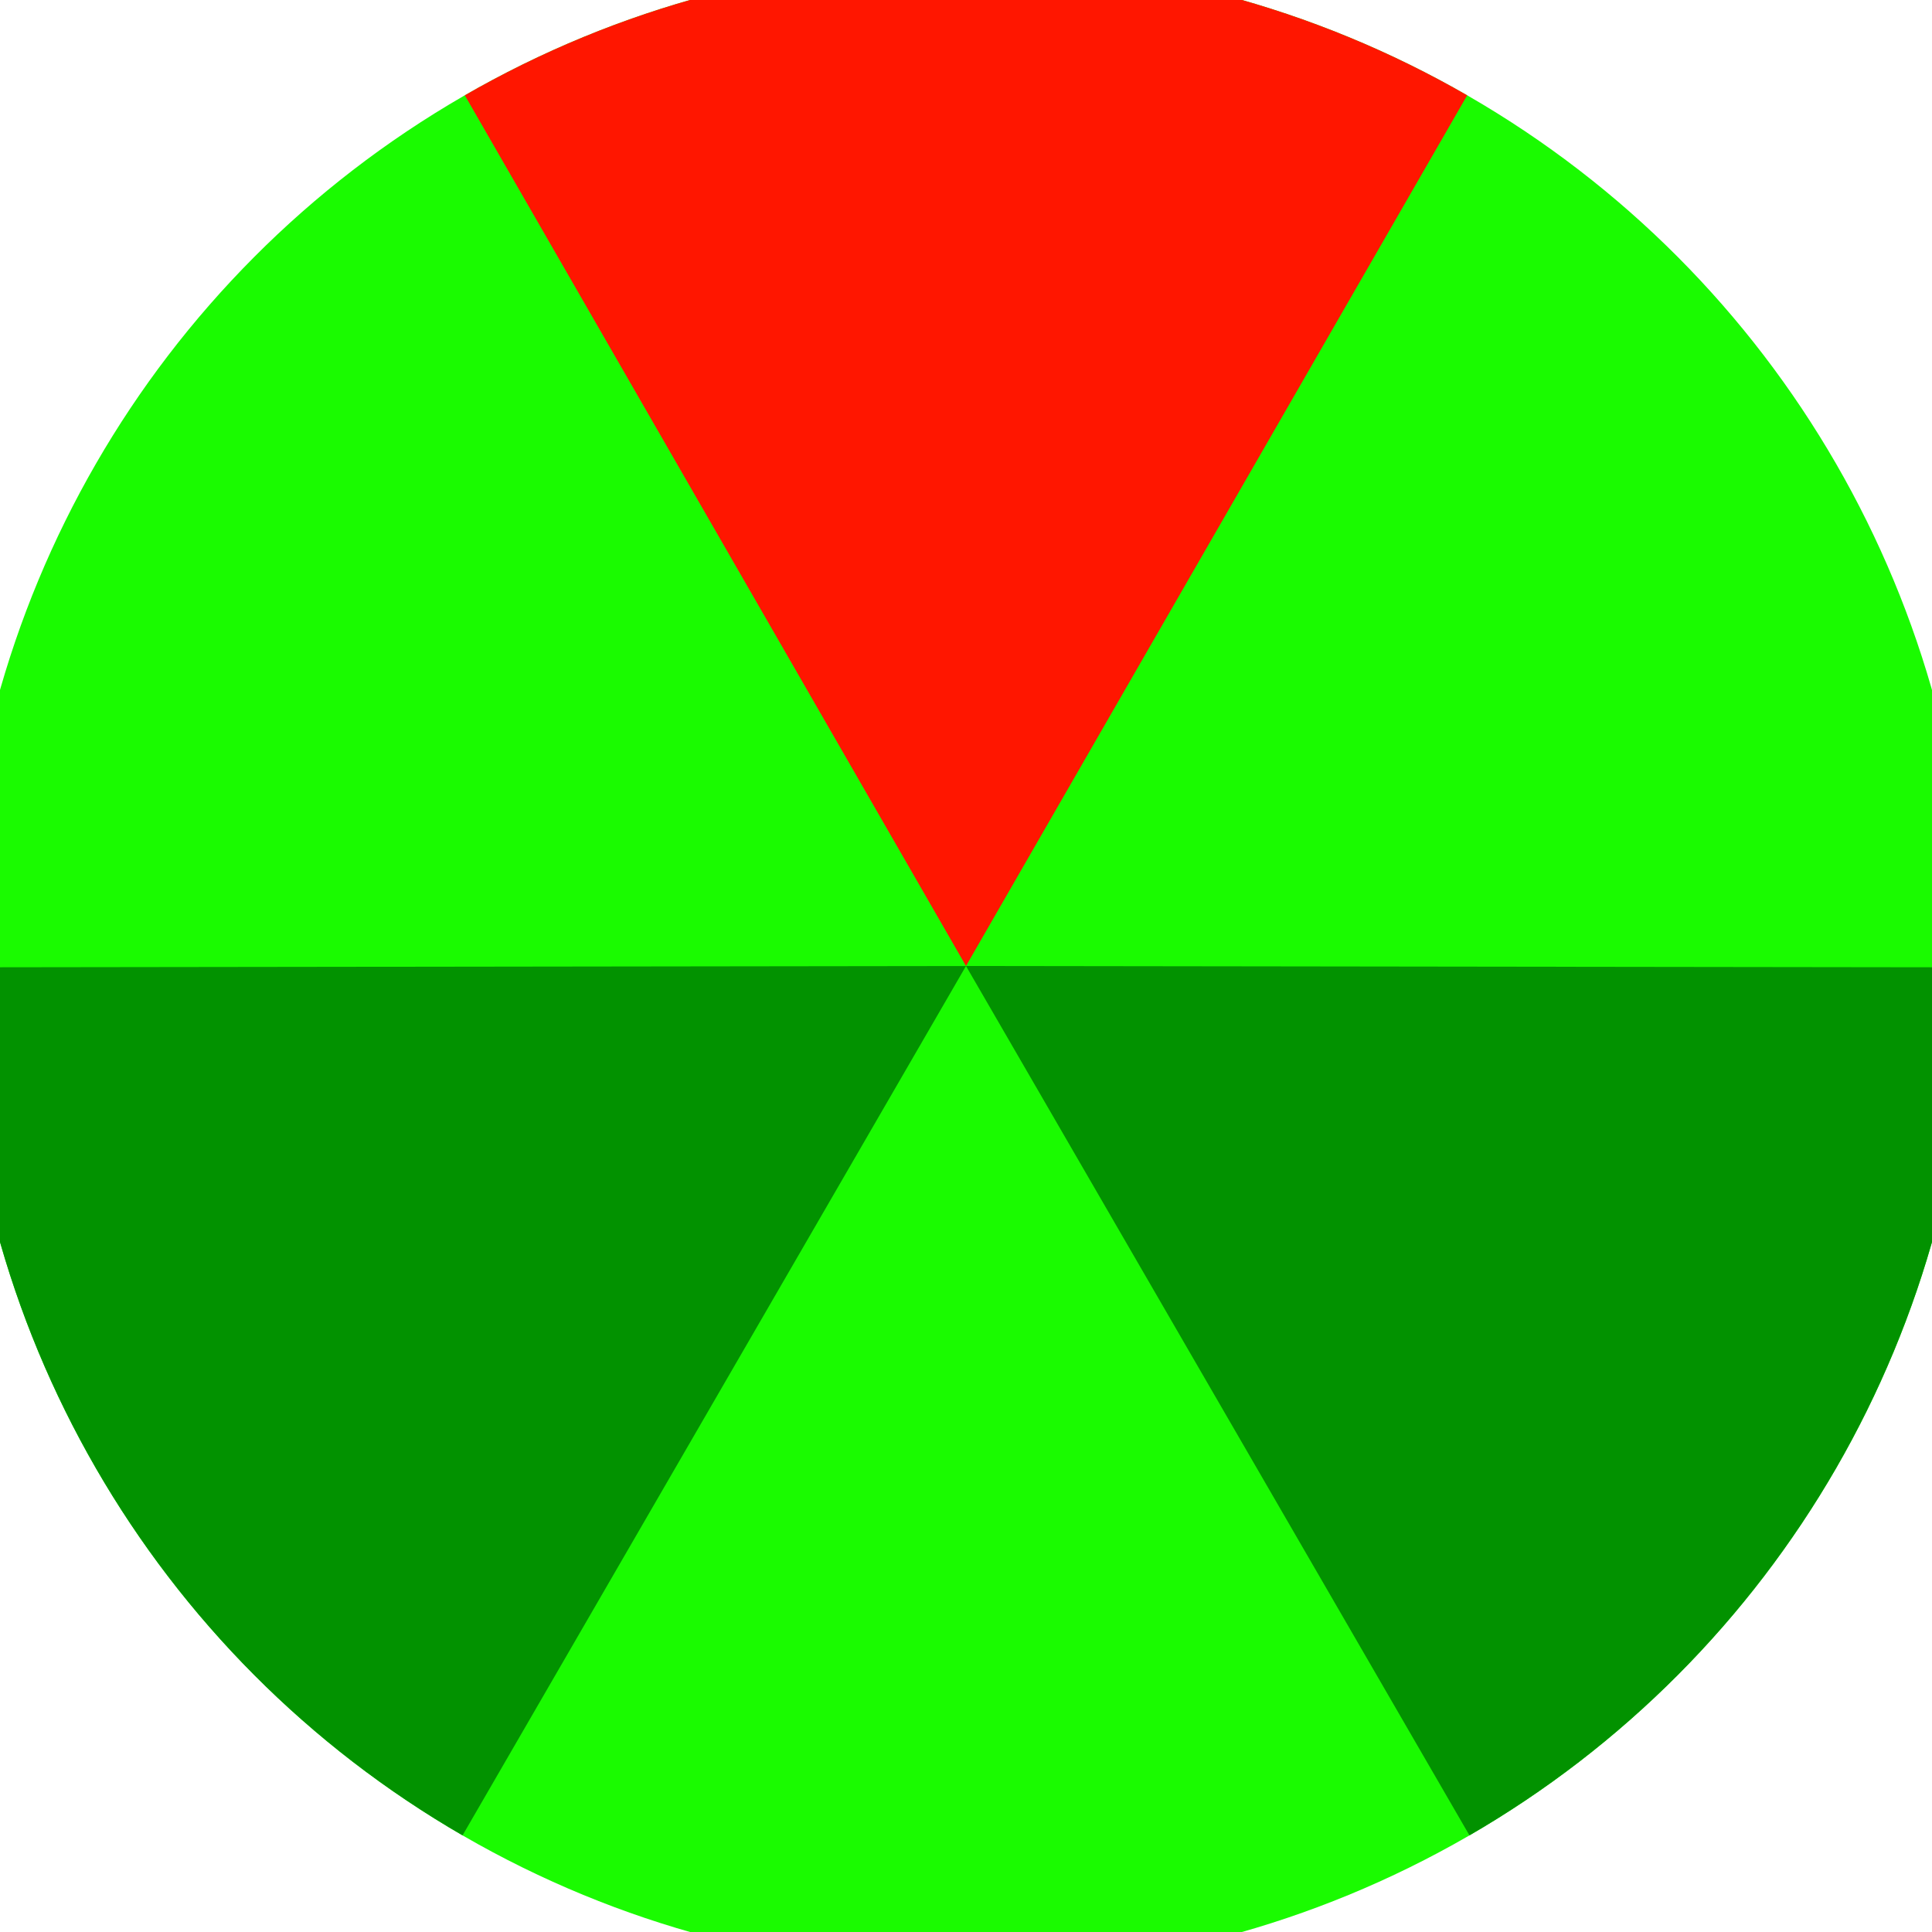
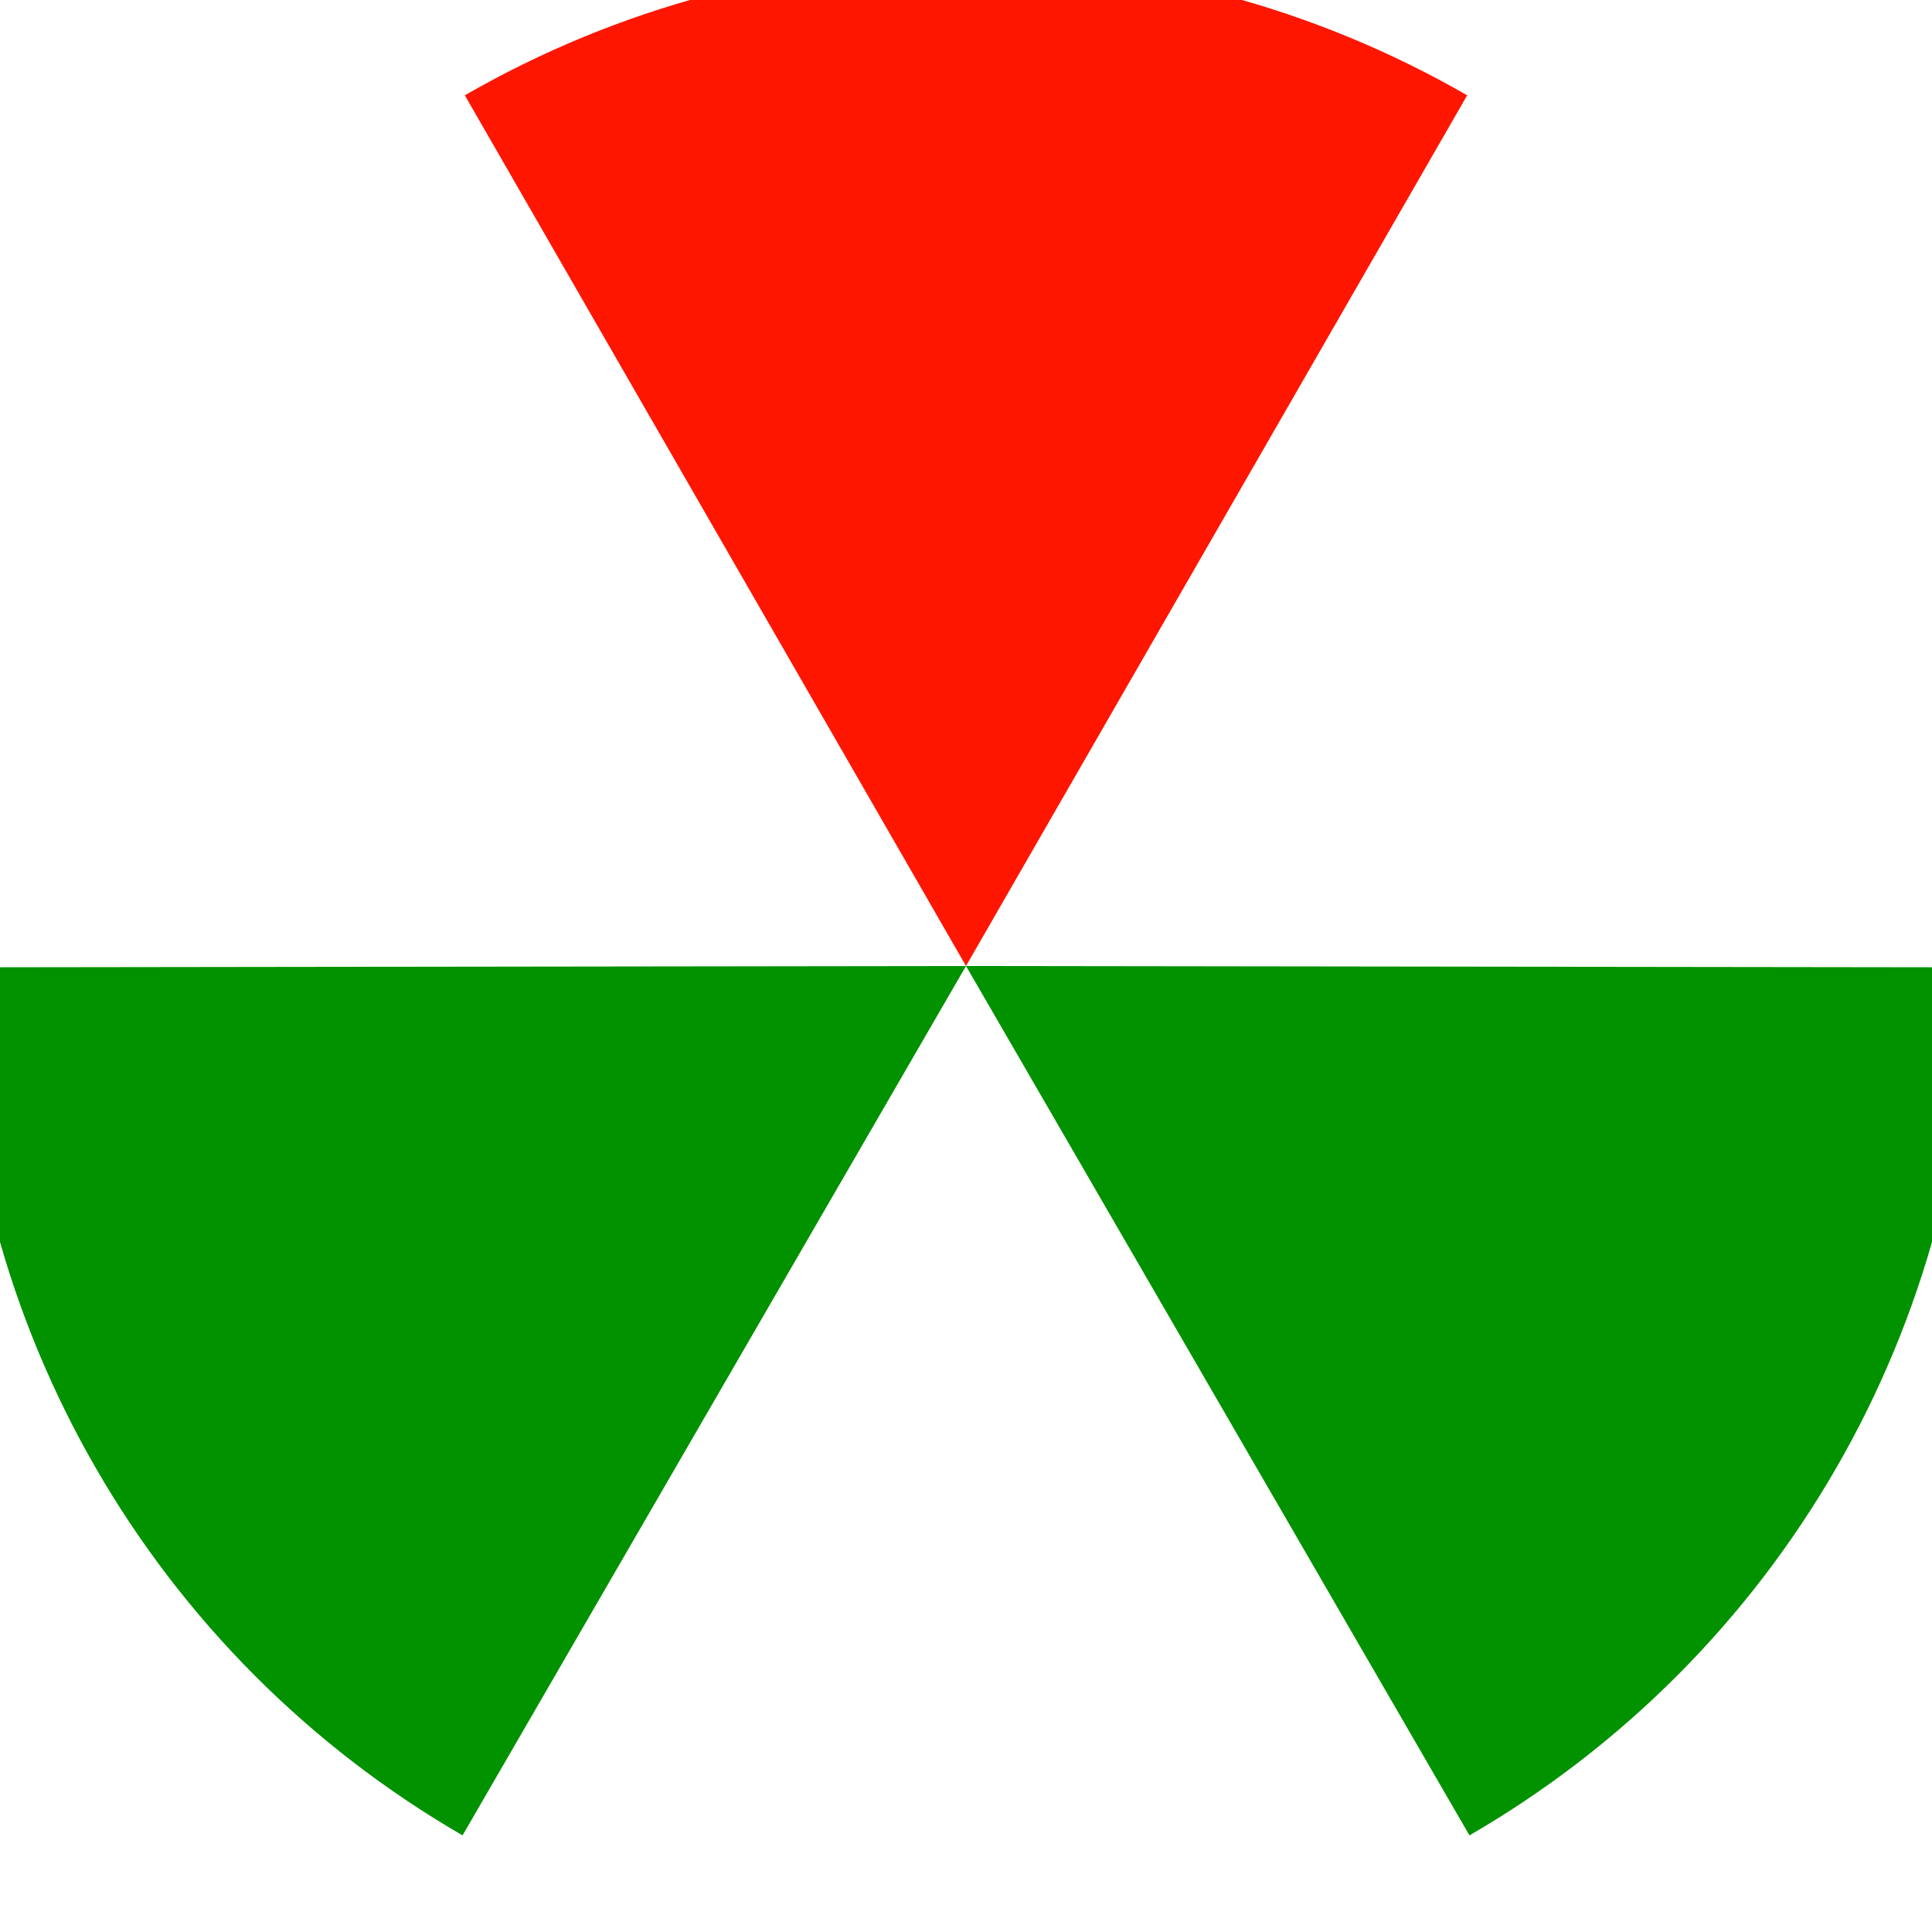
<svg xmlns="http://www.w3.org/2000/svg" width="128" height="128" viewBox="0 0 100 100" shape-rendering="geometricPrecision">
  <defs>
    <clipPath id="clip">
      <circle cx="50" cy="50" r="52" />
    </clipPath>
  </defs>
  <g transform="rotate(0 50 50)">
-     <rect x="0" y="0" width="100" height="100" fill="#1afb00" clip-path="url(#clip)" />
    <path d="M 50 50 L 0.113 -36.668 L 99.887 -36.668 Z" fill="#ff1600" clip-path="url(#clip)" />
    <path d="M 50 50 L -0.113 136.537 L -50 50.131 Z                           M 50 50 L 150 50.131 L 100.113 136.537" fill="#029200" clip-path="url(#clip)" />
  </g>
</svg>